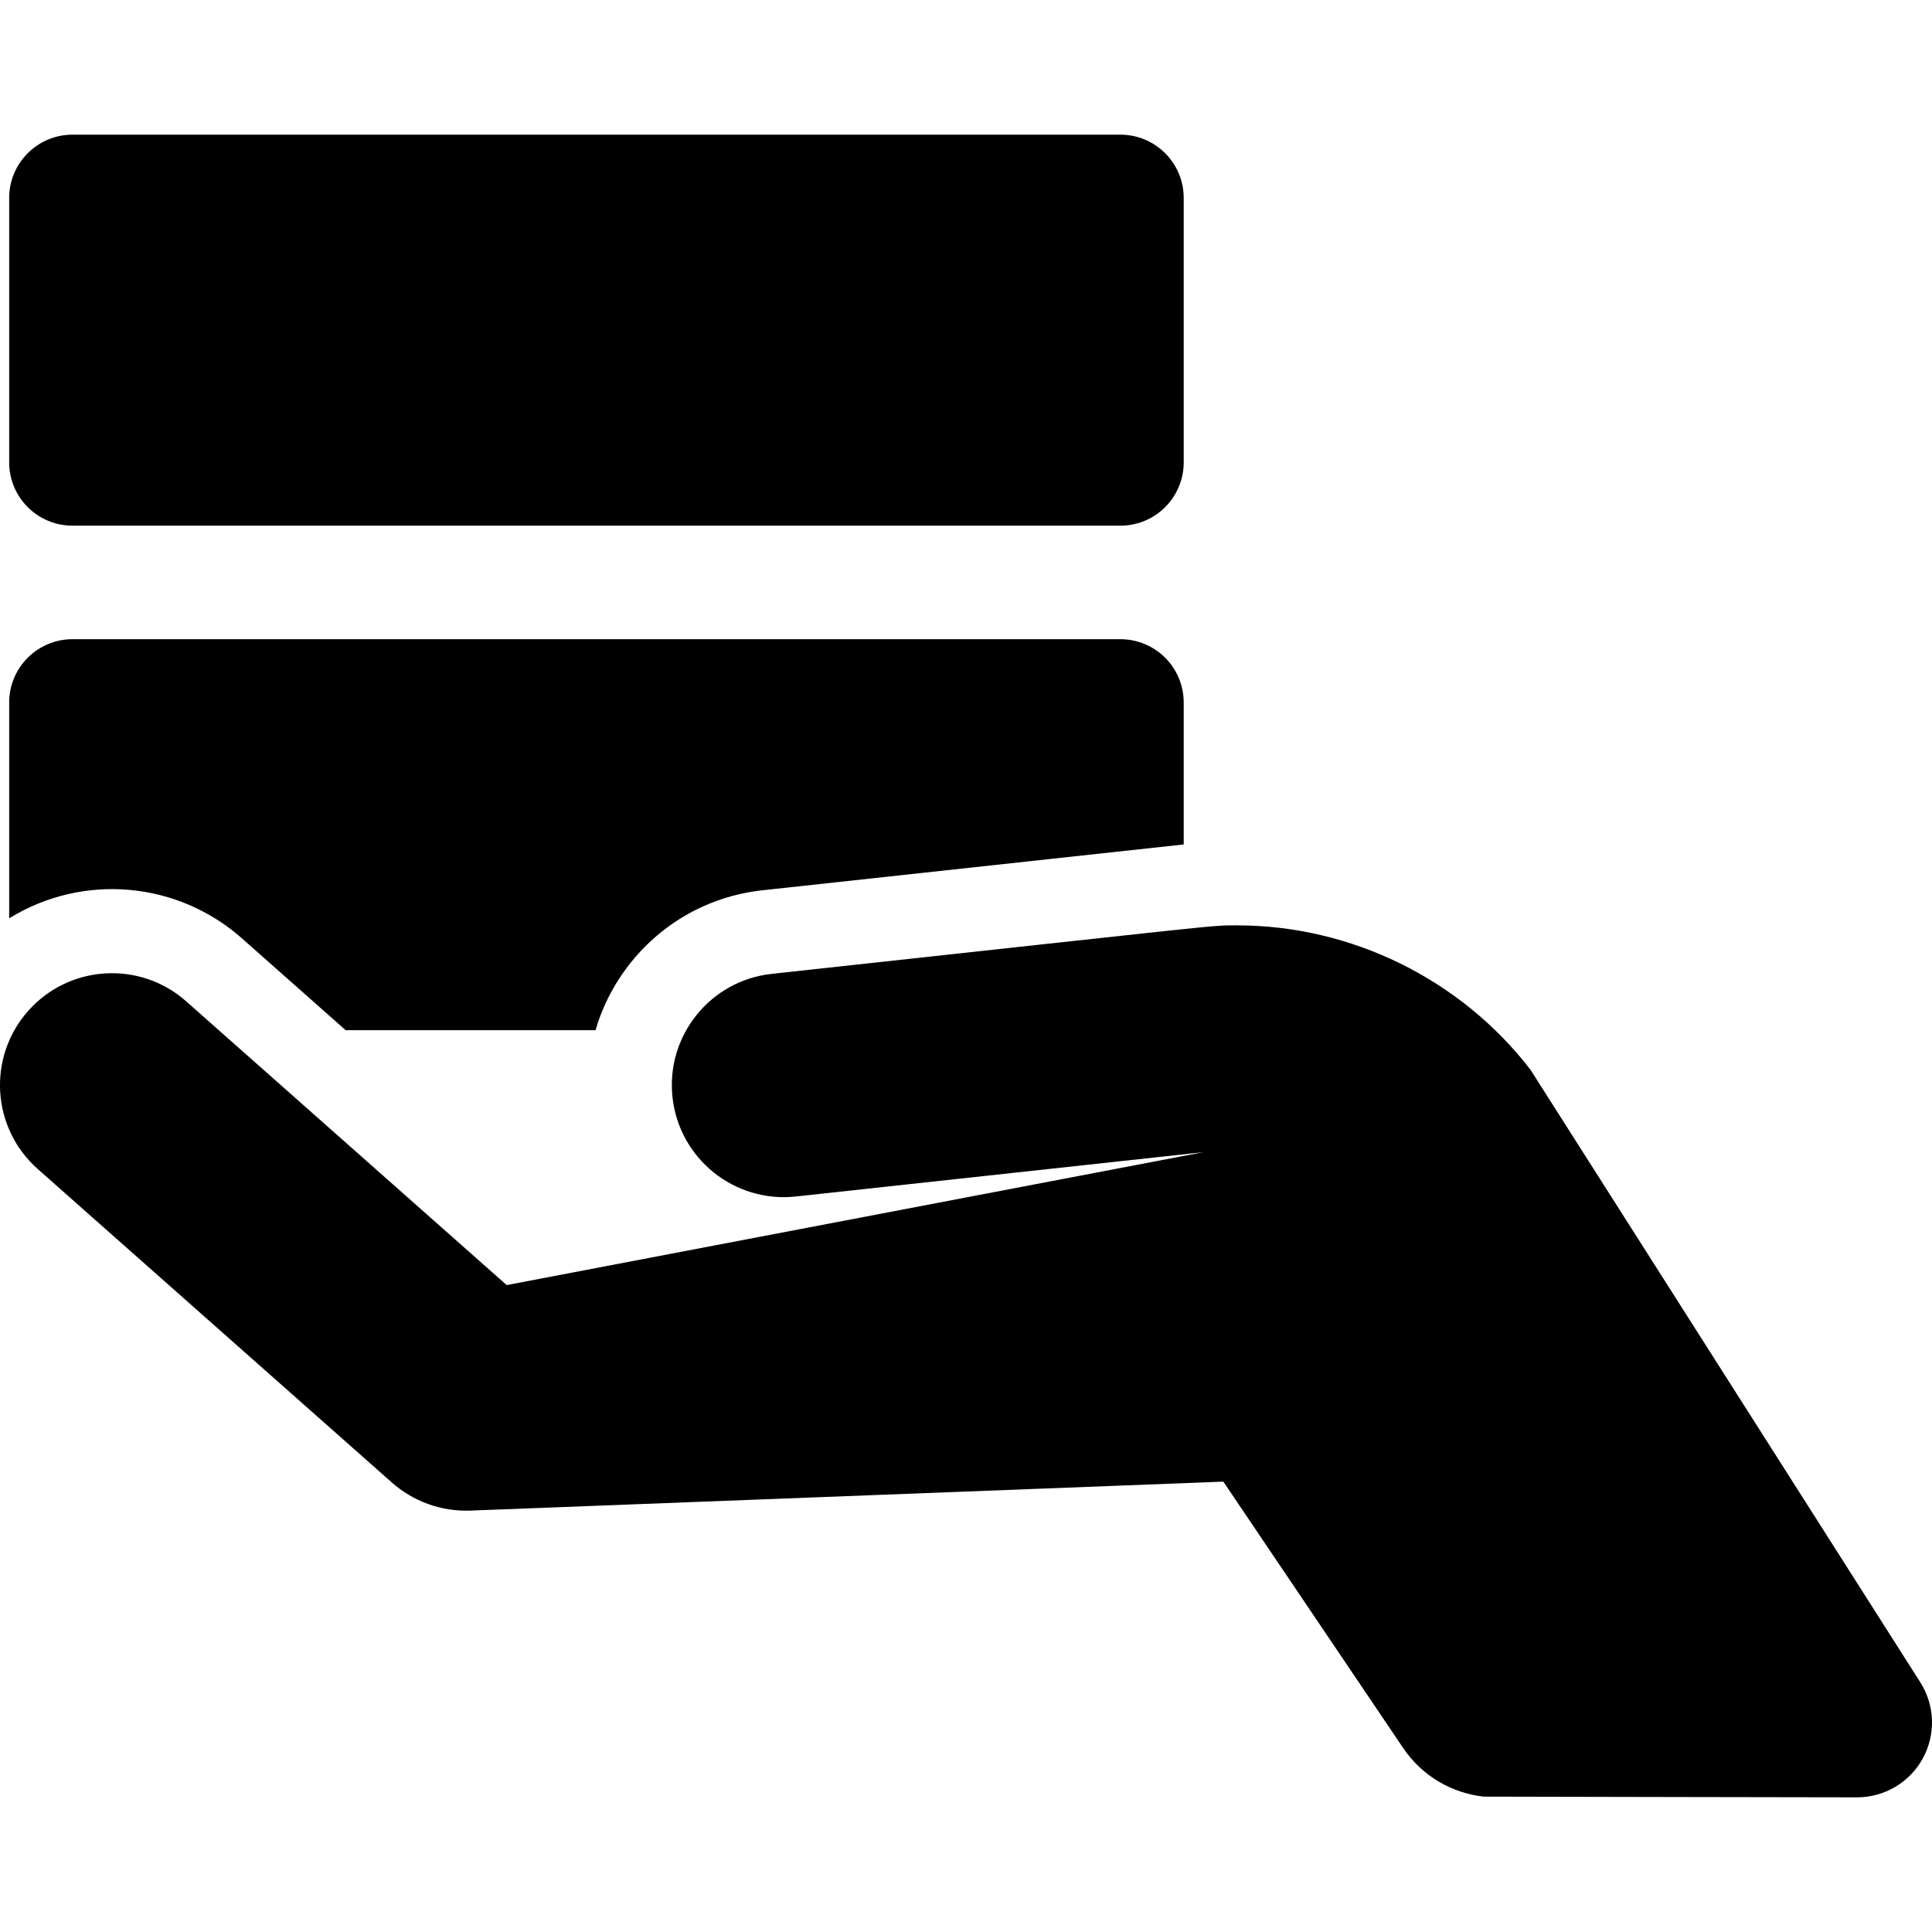
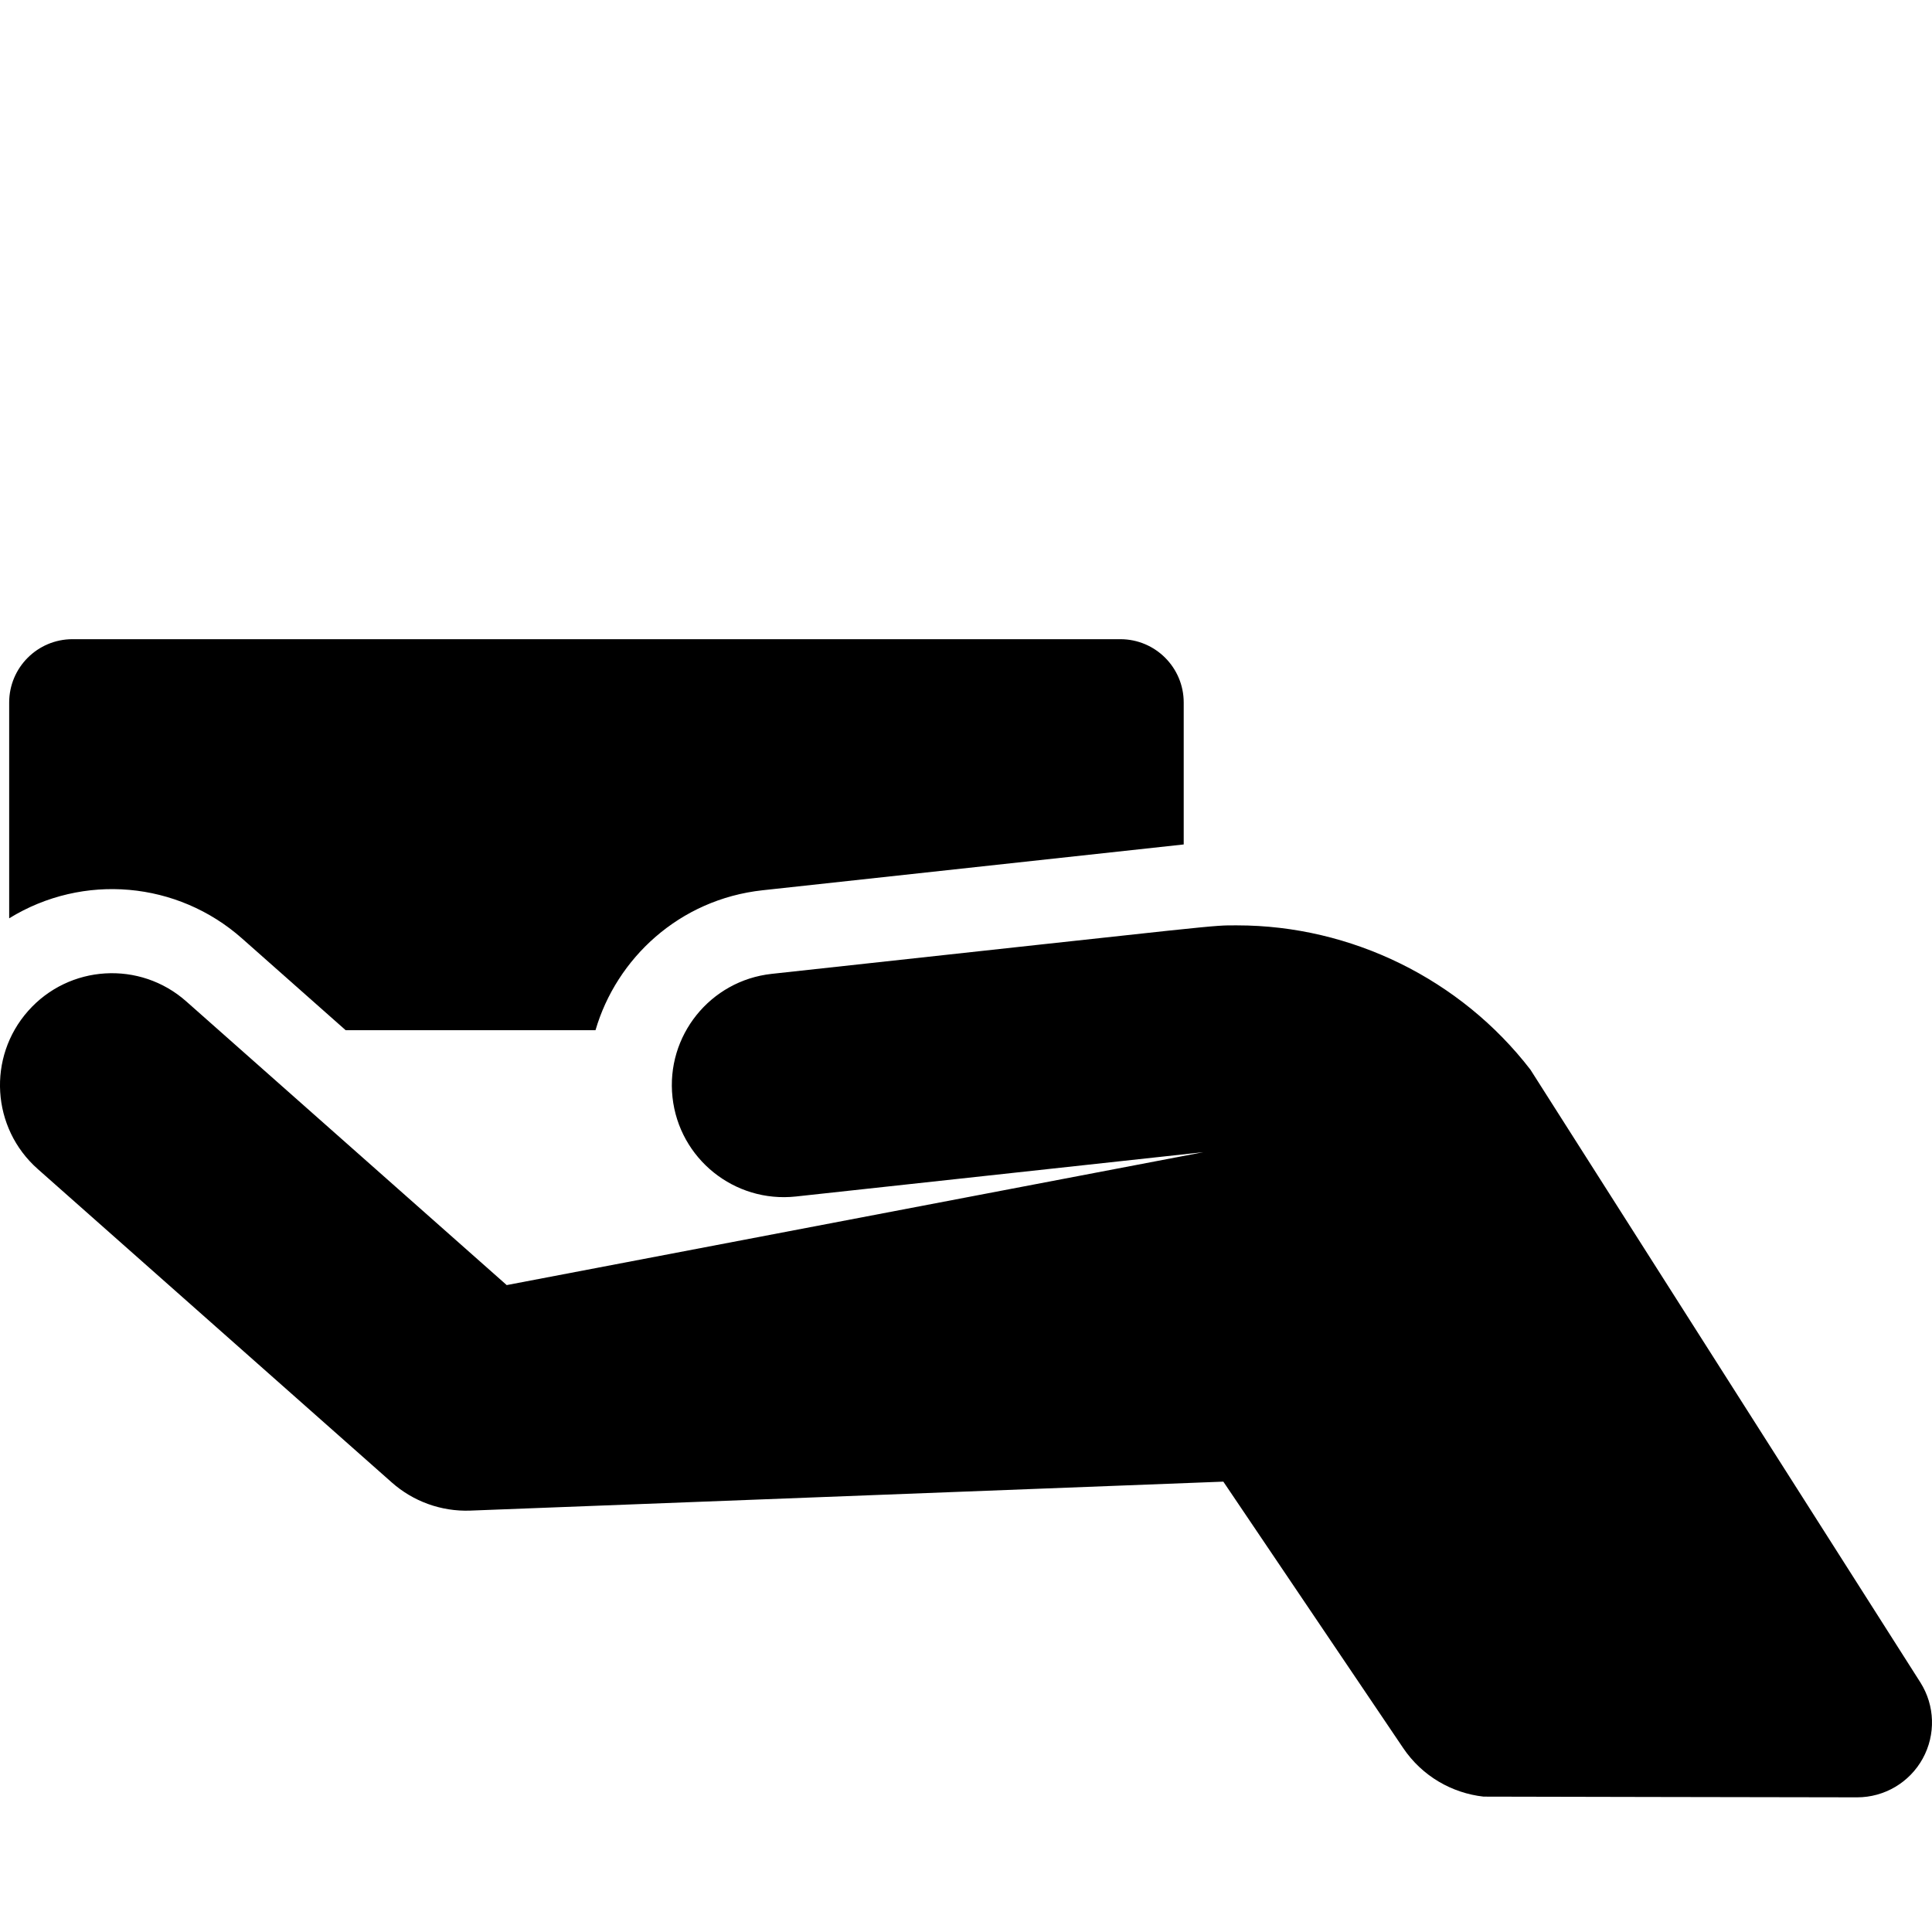
<svg xmlns="http://www.w3.org/2000/svg" fill="#000000" height="800px" width="800px" version="1.1" id="Capa_1" viewBox="0 0 459.5 459.5" xml:space="preserve">
  <g>
    <path d="M57.543,223.18l24.668,21.839h59.422c4.986-17.078,19.934-31.127,39.744-33.283l100.153-10.895v-33.754   c0-8.319-6.744-15.064-15.064-15.064H17.246c-8.32,0-15.064,6.744-15.064,15.064v51.321   C19.812,207.554,42.235,209.63,57.543,223.18z" />
-     <path d="M17.246,125.024h249.221c8.319,0,15.064-6.745,15.064-15.064V47.093c0-8.32-6.744-15.064-15.064-15.064H17.246   c-8.32,0-15.064,6.744-15.064,15.064v62.868C2.182,118.28,8.926,125.024,17.246,125.024z" />
    <path d="M456.739,400.148L363.99,254.402c-16.589-21.529-42.617-34.315-69.758-34.315c-6.461,0-0.484-0.456-110.692,11.533   c-14.622,1.591-25.187,14.733-23.596,29.355c1.589,14.611,14.731,25.178,29.355,23.596l96.908-10.542l-165.694,31.612   l-76.229-67.486c-11.015-9.75-27.845-8.725-37.594,2.287c-9.749,11.013-8.726,27.844,2.287,37.594l84.229,74.568   c4.991,4.417,11.649,6.939,18.677,6.672l179.071-6.888l42.768,63.352c4.547,6.737,11.639,10.727,19.13,11.563   c0,0,77.622,0.169,88.845,0.169c6.49,0,12.465-3.532,15.595-9.217C460.423,412.569,460.211,405.631,456.739,400.148z" />
  </g>
</svg>